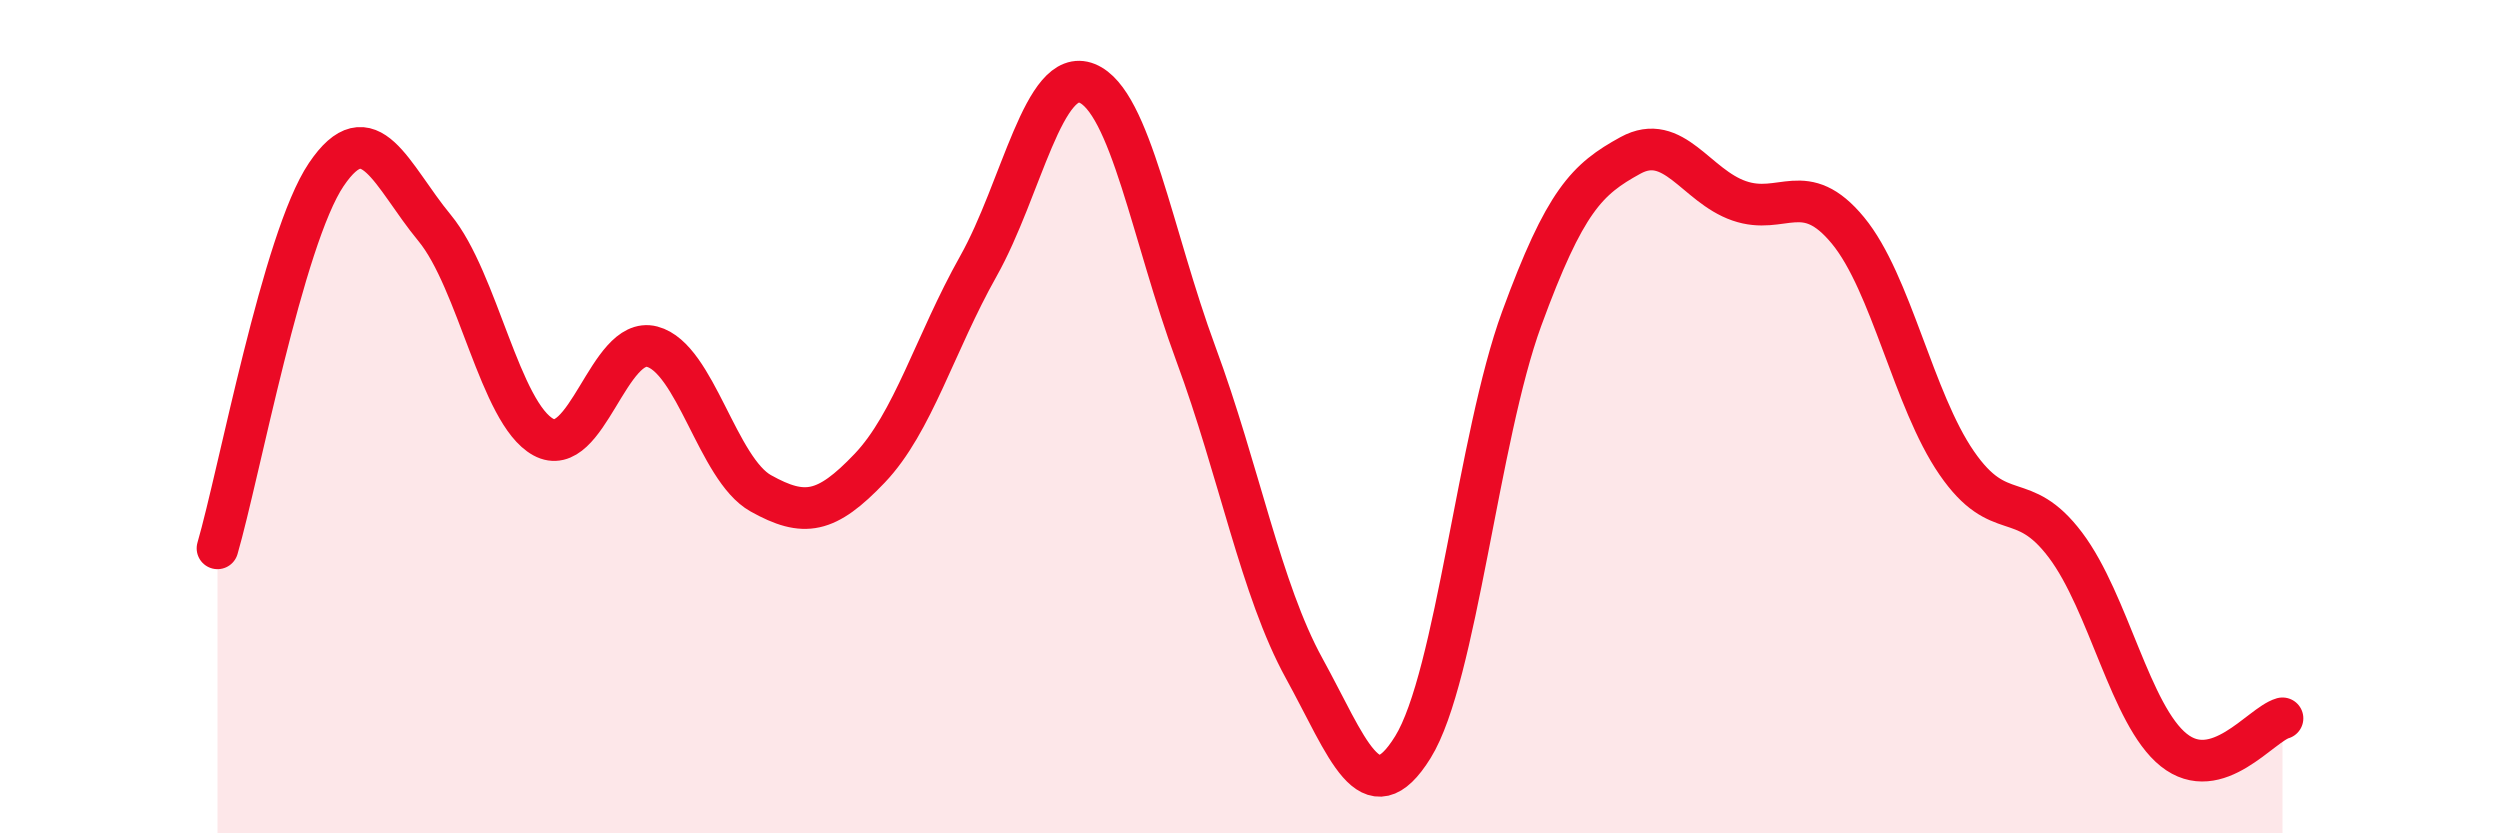
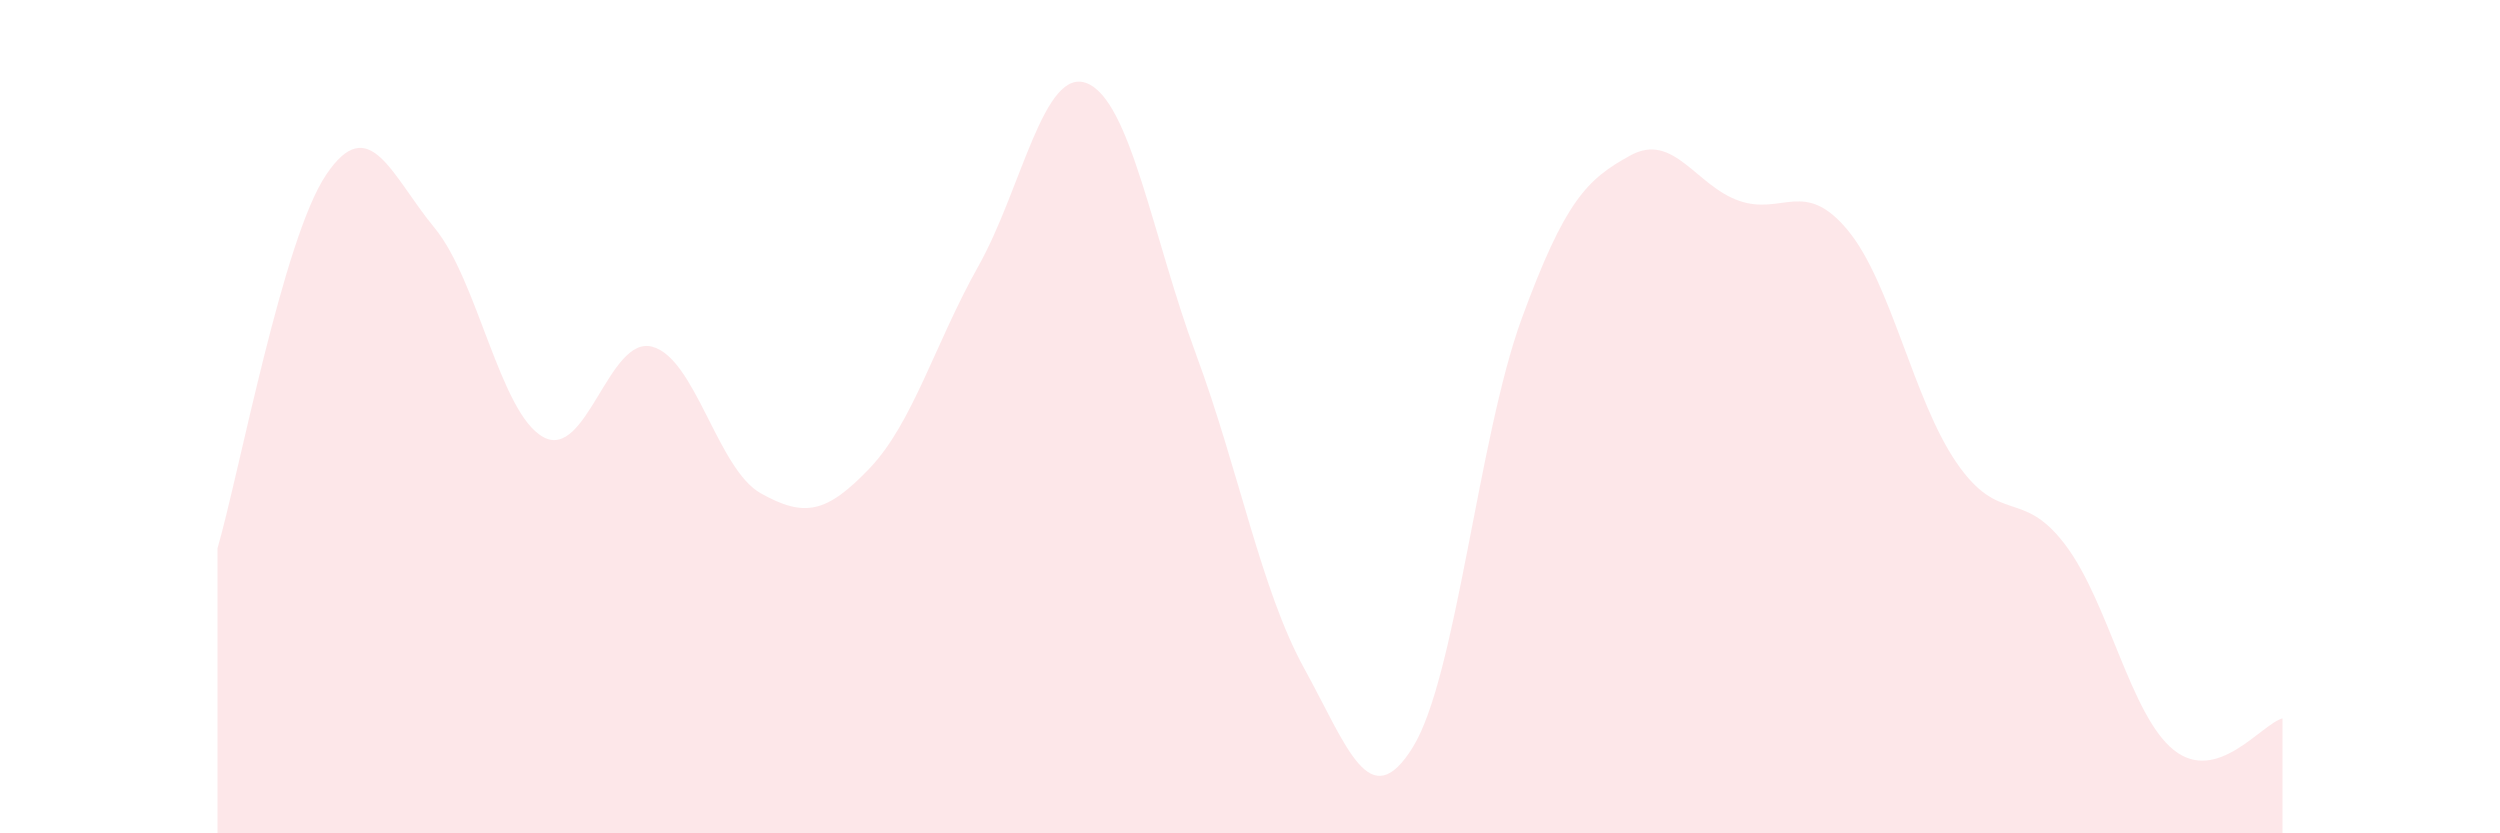
<svg xmlns="http://www.w3.org/2000/svg" width="60" height="20" viewBox="0 0 60 20">
  <path d="M 5.22,13.16 C 5.74,11.37 6.79,5.73 7.83,4.19 C 8.87,2.65 9.39,4.21 10.43,5.47 C 11.47,6.73 12,9.92 13.04,10.49 C 14.08,11.06 14.61,8.05 15.65,8.32 C 16.69,8.59 17.22,11.26 18.26,11.84 C 19.3,12.42 19.83,12.33 20.87,11.24 C 21.91,10.15 22.44,8.24 23.48,6.39 C 24.52,4.54 25.05,1.58 26.09,2 C 27.13,2.42 27.66,5.68 28.7,8.49 C 29.74,11.3 30.26,14.15 31.3,16.04 C 32.34,17.93 32.87,19.61 33.91,17.93 C 34.95,16.25 35.48,10.49 36.52,7.65 C 37.56,4.81 38.09,4.3 39.13,3.73 C 40.17,3.16 40.7,4.46 41.74,4.82 C 42.78,5.18 43.31,4.27 44.35,5.53 C 45.39,6.79 45.92,9.6 46.96,11.11 C 48,12.62 48.53,11.7 49.57,13.08 C 50.61,14.46 51.13,17.17 52.17,18 C 53.21,18.83 54.26,17.39 54.78,17.24L54.78 20L5.22 20Z" fill="#EB0A25" opacity="0.1" stroke-linecap="round" stroke-linejoin="round" />
-   <path d="M 5.22,13.16 C 5.74,11.37 6.79,5.73 7.83,4.19 C 8.87,2.65 9.39,4.21 10.43,5.47 C 11.47,6.73 12,9.92 13.04,10.49 C 14.08,11.06 14.61,8.05 15.65,8.32 C 16.69,8.59 17.22,11.26 18.26,11.84 C 19.3,12.42 19.83,12.33 20.87,11.24 C 21.91,10.15 22.44,8.24 23.48,6.39 C 24.52,4.54 25.05,1.58 26.09,2 C 27.13,2.42 27.66,5.68 28.7,8.49 C 29.74,11.3 30.26,14.15 31.3,16.04 C 32.34,17.93 32.87,19.61 33.91,17.93 C 34.95,16.25 35.48,10.49 36.52,7.65 C 37.56,4.81 38.09,4.3 39.13,3.73 C 40.17,3.16 40.7,4.46 41.74,4.82 C 42.78,5.18 43.31,4.27 44.35,5.53 C 45.39,6.79 45.92,9.6 46.96,11.11 C 48,12.62 48.53,11.7 49.57,13.08 C 50.61,14.46 51.13,17.17 52.17,18 C 53.21,18.83 54.26,17.39 54.78,17.24" stroke="#EB0A25" stroke-width="1" fill="none" stroke-linecap="round" stroke-linejoin="round" />
</svg>